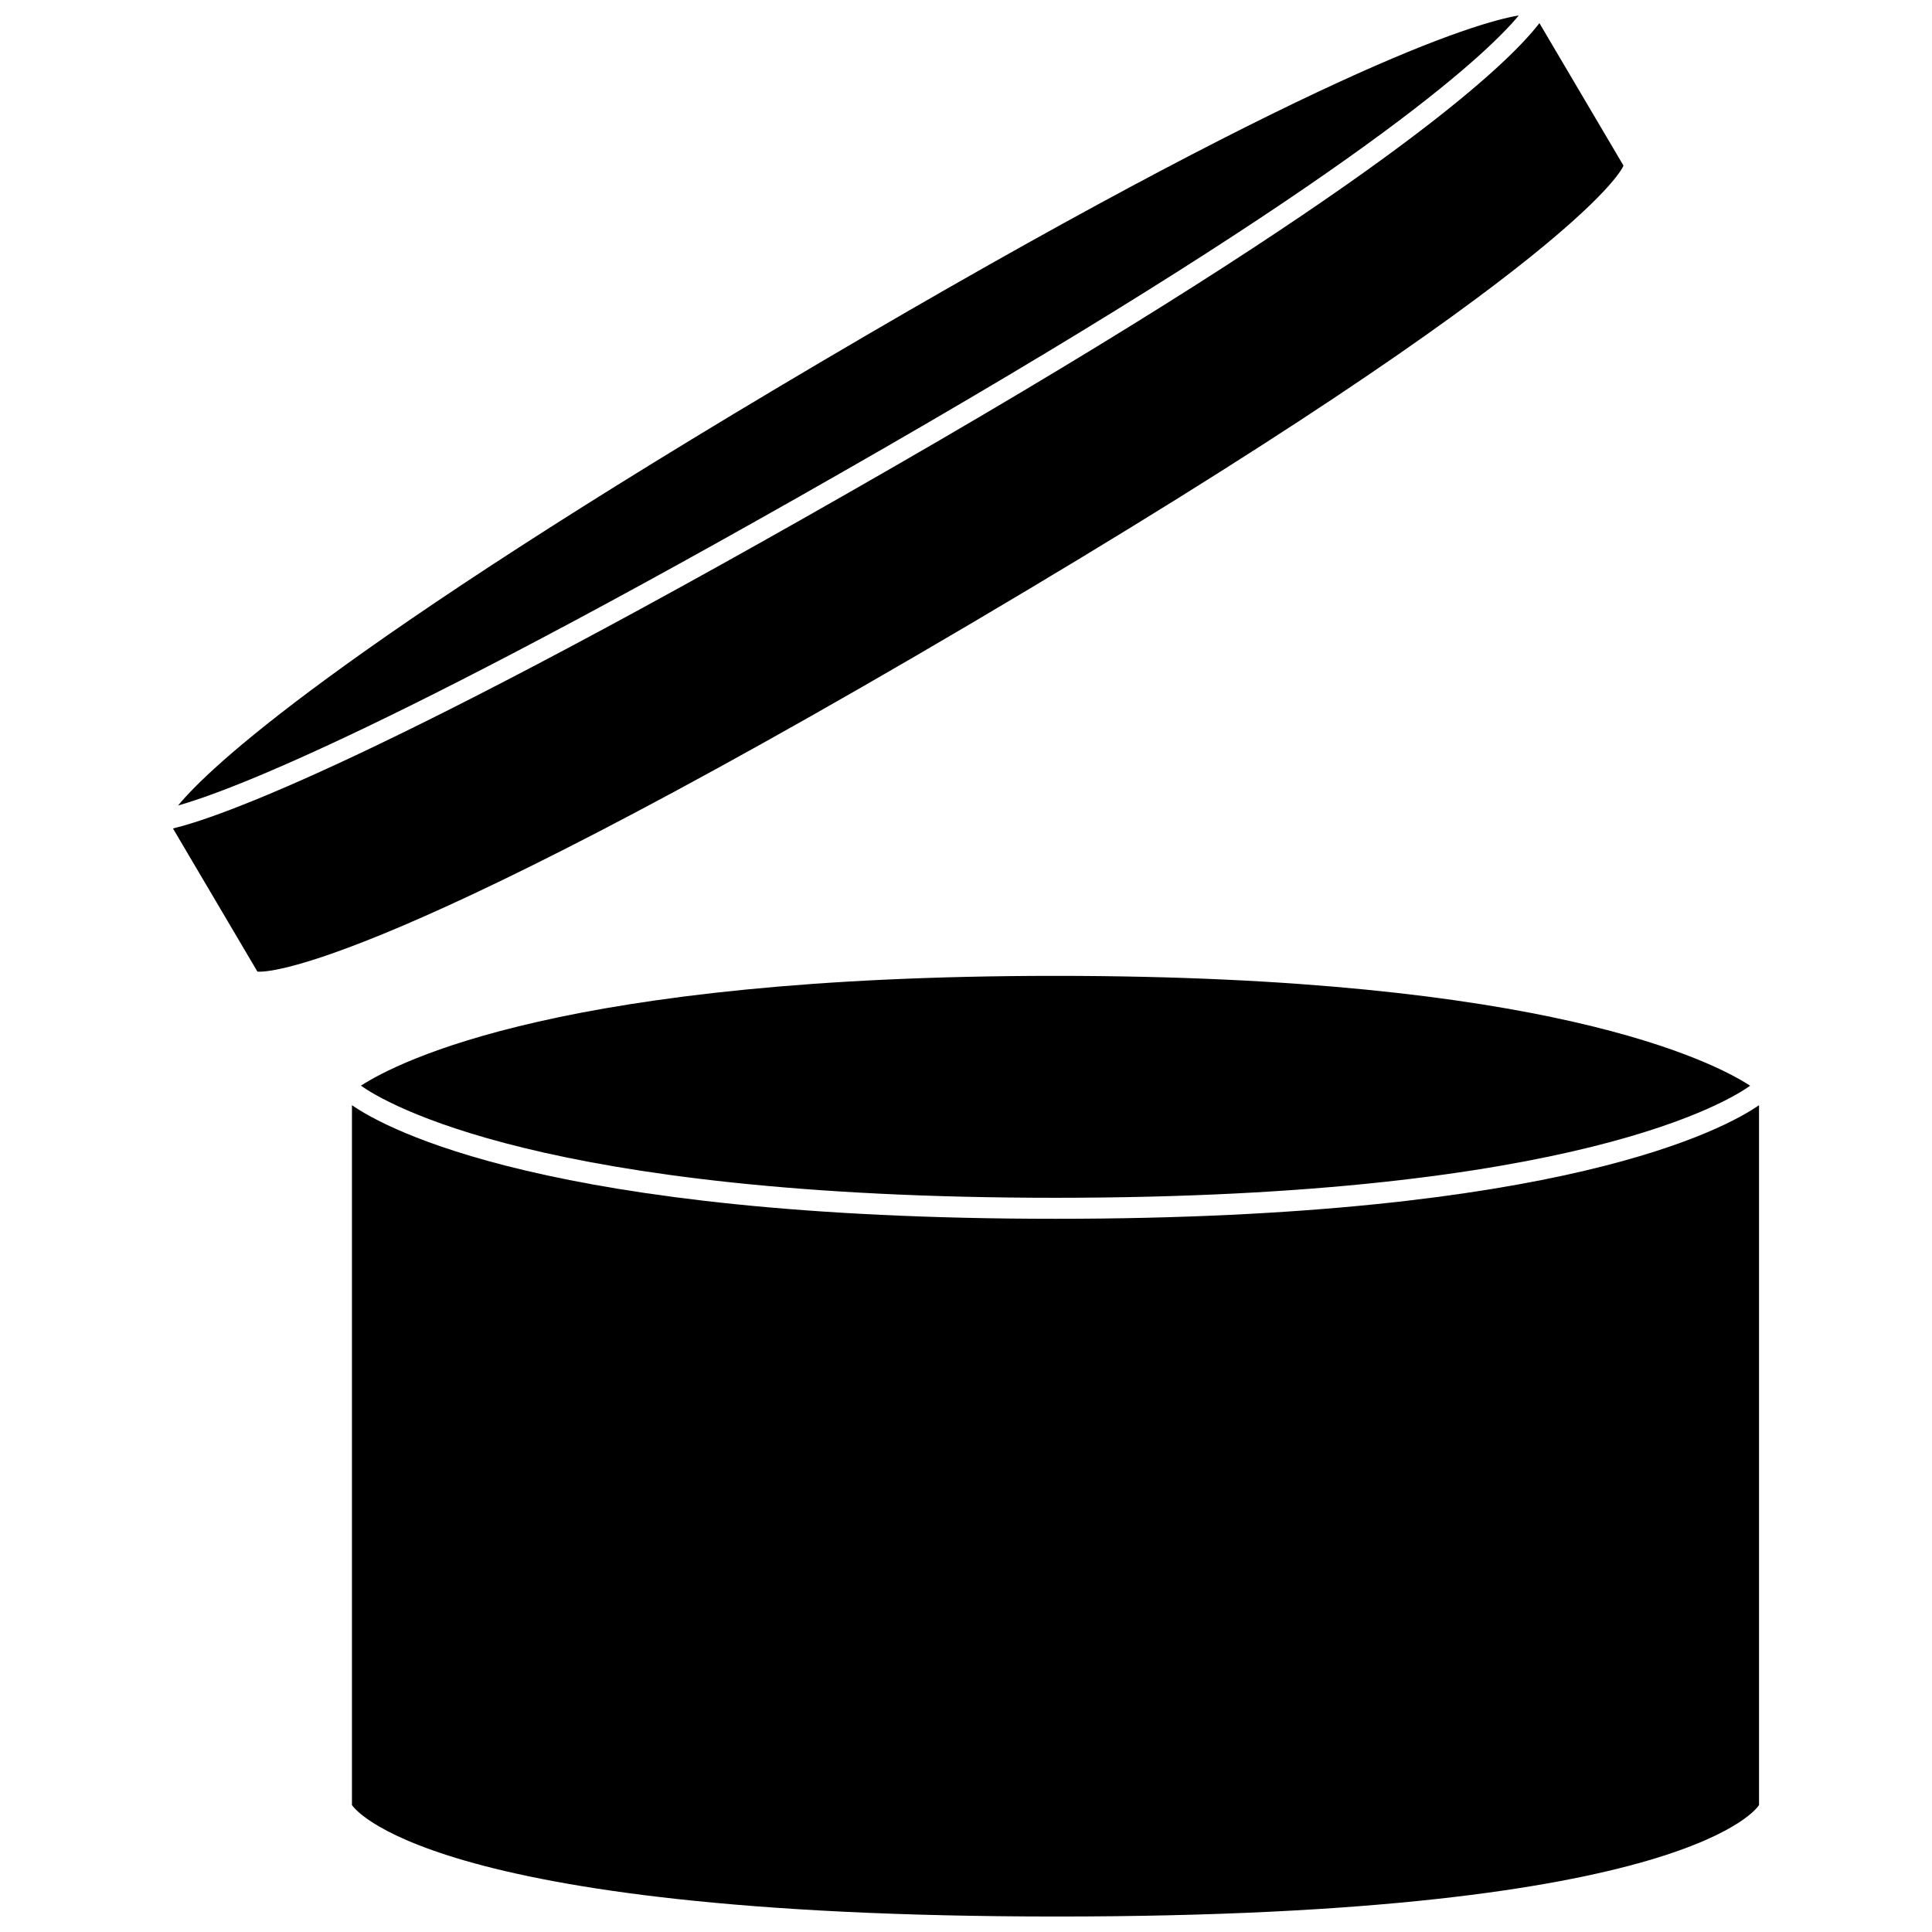
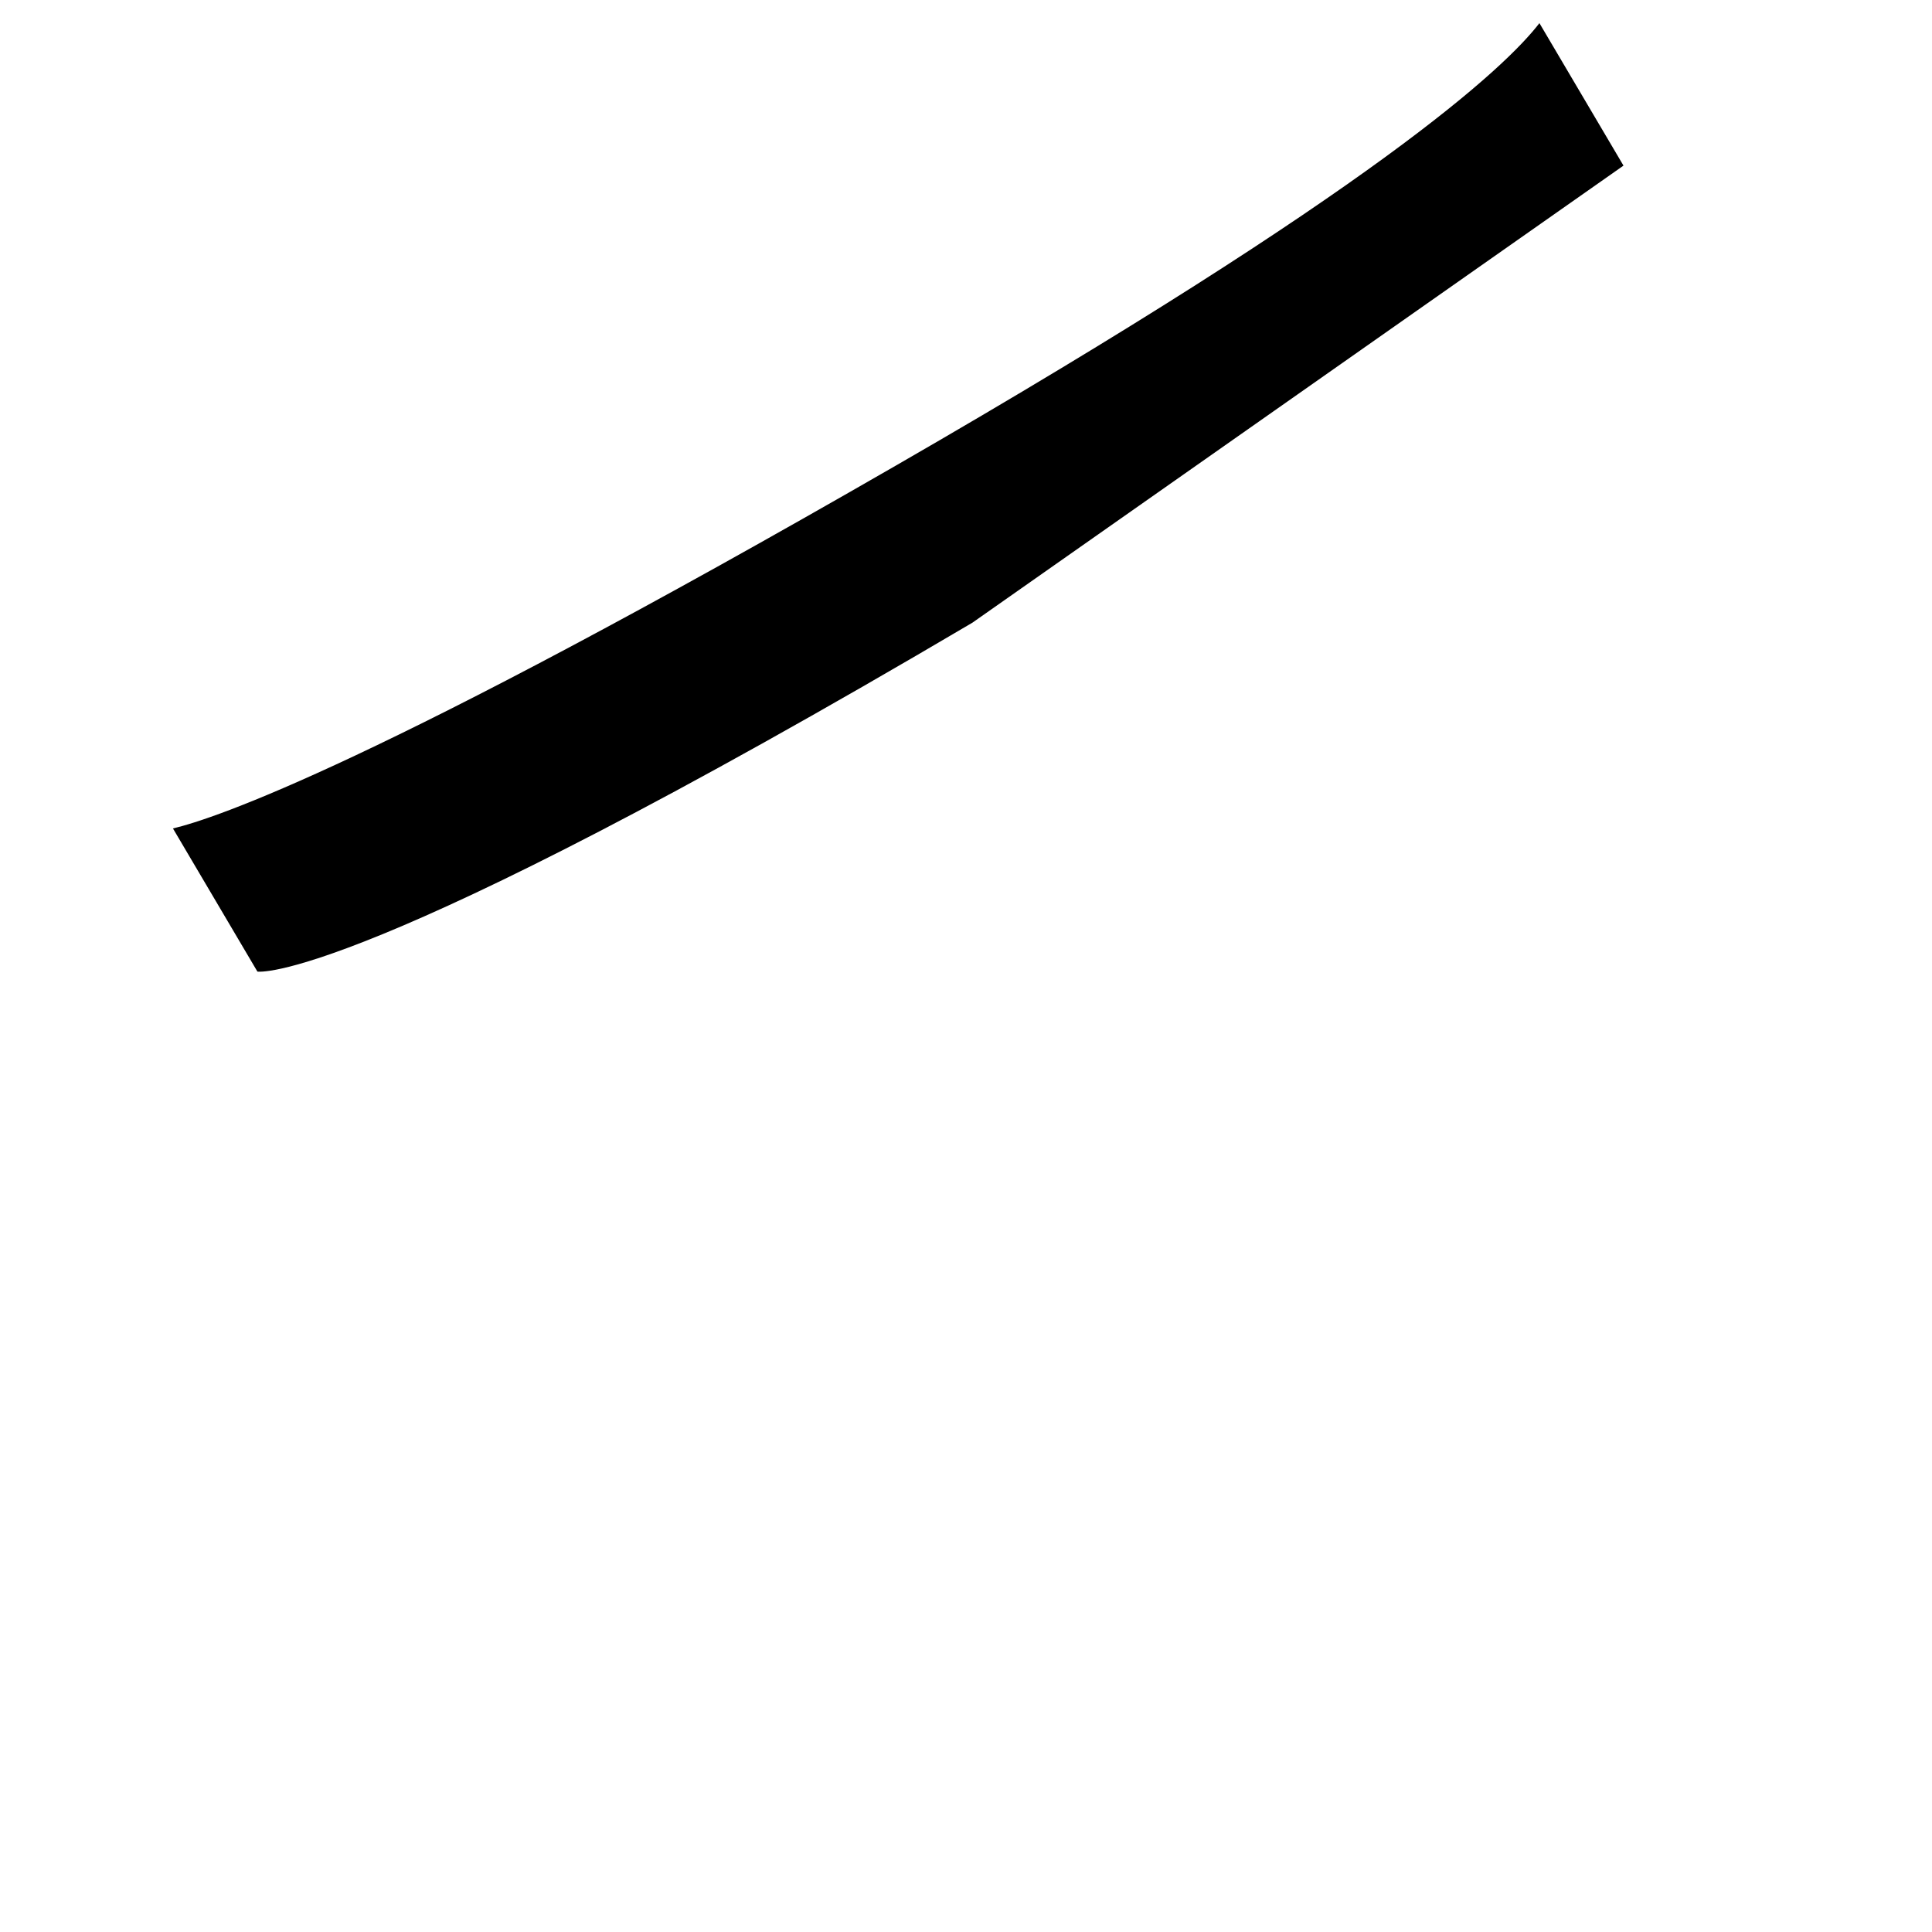
<svg xmlns="http://www.w3.org/2000/svg" width="800px" height="800px" version="1.1" viewBox="144 144 512 512">
  <defs>
    <clipPath id="b">
-       <path d="m237 436h374v215.9h-374z" />
-     </clipPath>
+       </clipPath>
    <clipPath id="a">
      <path d="m191 148.09h356v209.91h-356z" />
    </clipPath>
  </defs>
-   <path d="m607.8 431.72c-9.891-6.422-54.023-29.105-184.08-29.105-130.02 0-174.16 22.672-184.07 29.102 6.215 4.402 47.73 29.707 184.07 29.707 138.46-0.004 179.15-26.113 184.09-29.703z" />
  <g clip-path="url(#b)">
-     <path d="m237.27 436.89v185.46s17.895 29.547 186.86 29.547c168.96 0 186.03-29.547 186.03-29.547v-185.46c-8.887 6.152-52.109 30.102-186.45 30.102-134.39 0-177.59-23.969-186.44-30.102z" />
-   </g>
+     </g>
  <g clip-path="url(#a)">
-     <path d="m546.49 148.09c-11.863 2.031-54.441 14.844-185.4 92.109-128.79 75.984-161.7 107.31-169.9 117.27 13.285-3.742 58.191-20.441 187.42-94.898 124.49-71.727 158.64-103.36 167.89-114.48z" />
-   </g>
-   <path d="m574.24 187.89-22.277-37.758c-9.121 11.84-43.203 43.879-170.58 117.27-137.5 79.227-180.57 93.555-191.55 96.145l22.383 37.934s25.43 4.324 189.47-92.457c164.04-96.785 172.55-121.13 172.55-121.13z" />
+     </g>
+   <path d="m574.24 187.89-22.277-37.758c-9.121 11.84-43.203 43.879-170.58 117.27-137.5 79.227-180.57 93.555-191.55 96.145l22.383 37.934s25.43 4.324 189.47-92.457z" />
</svg>